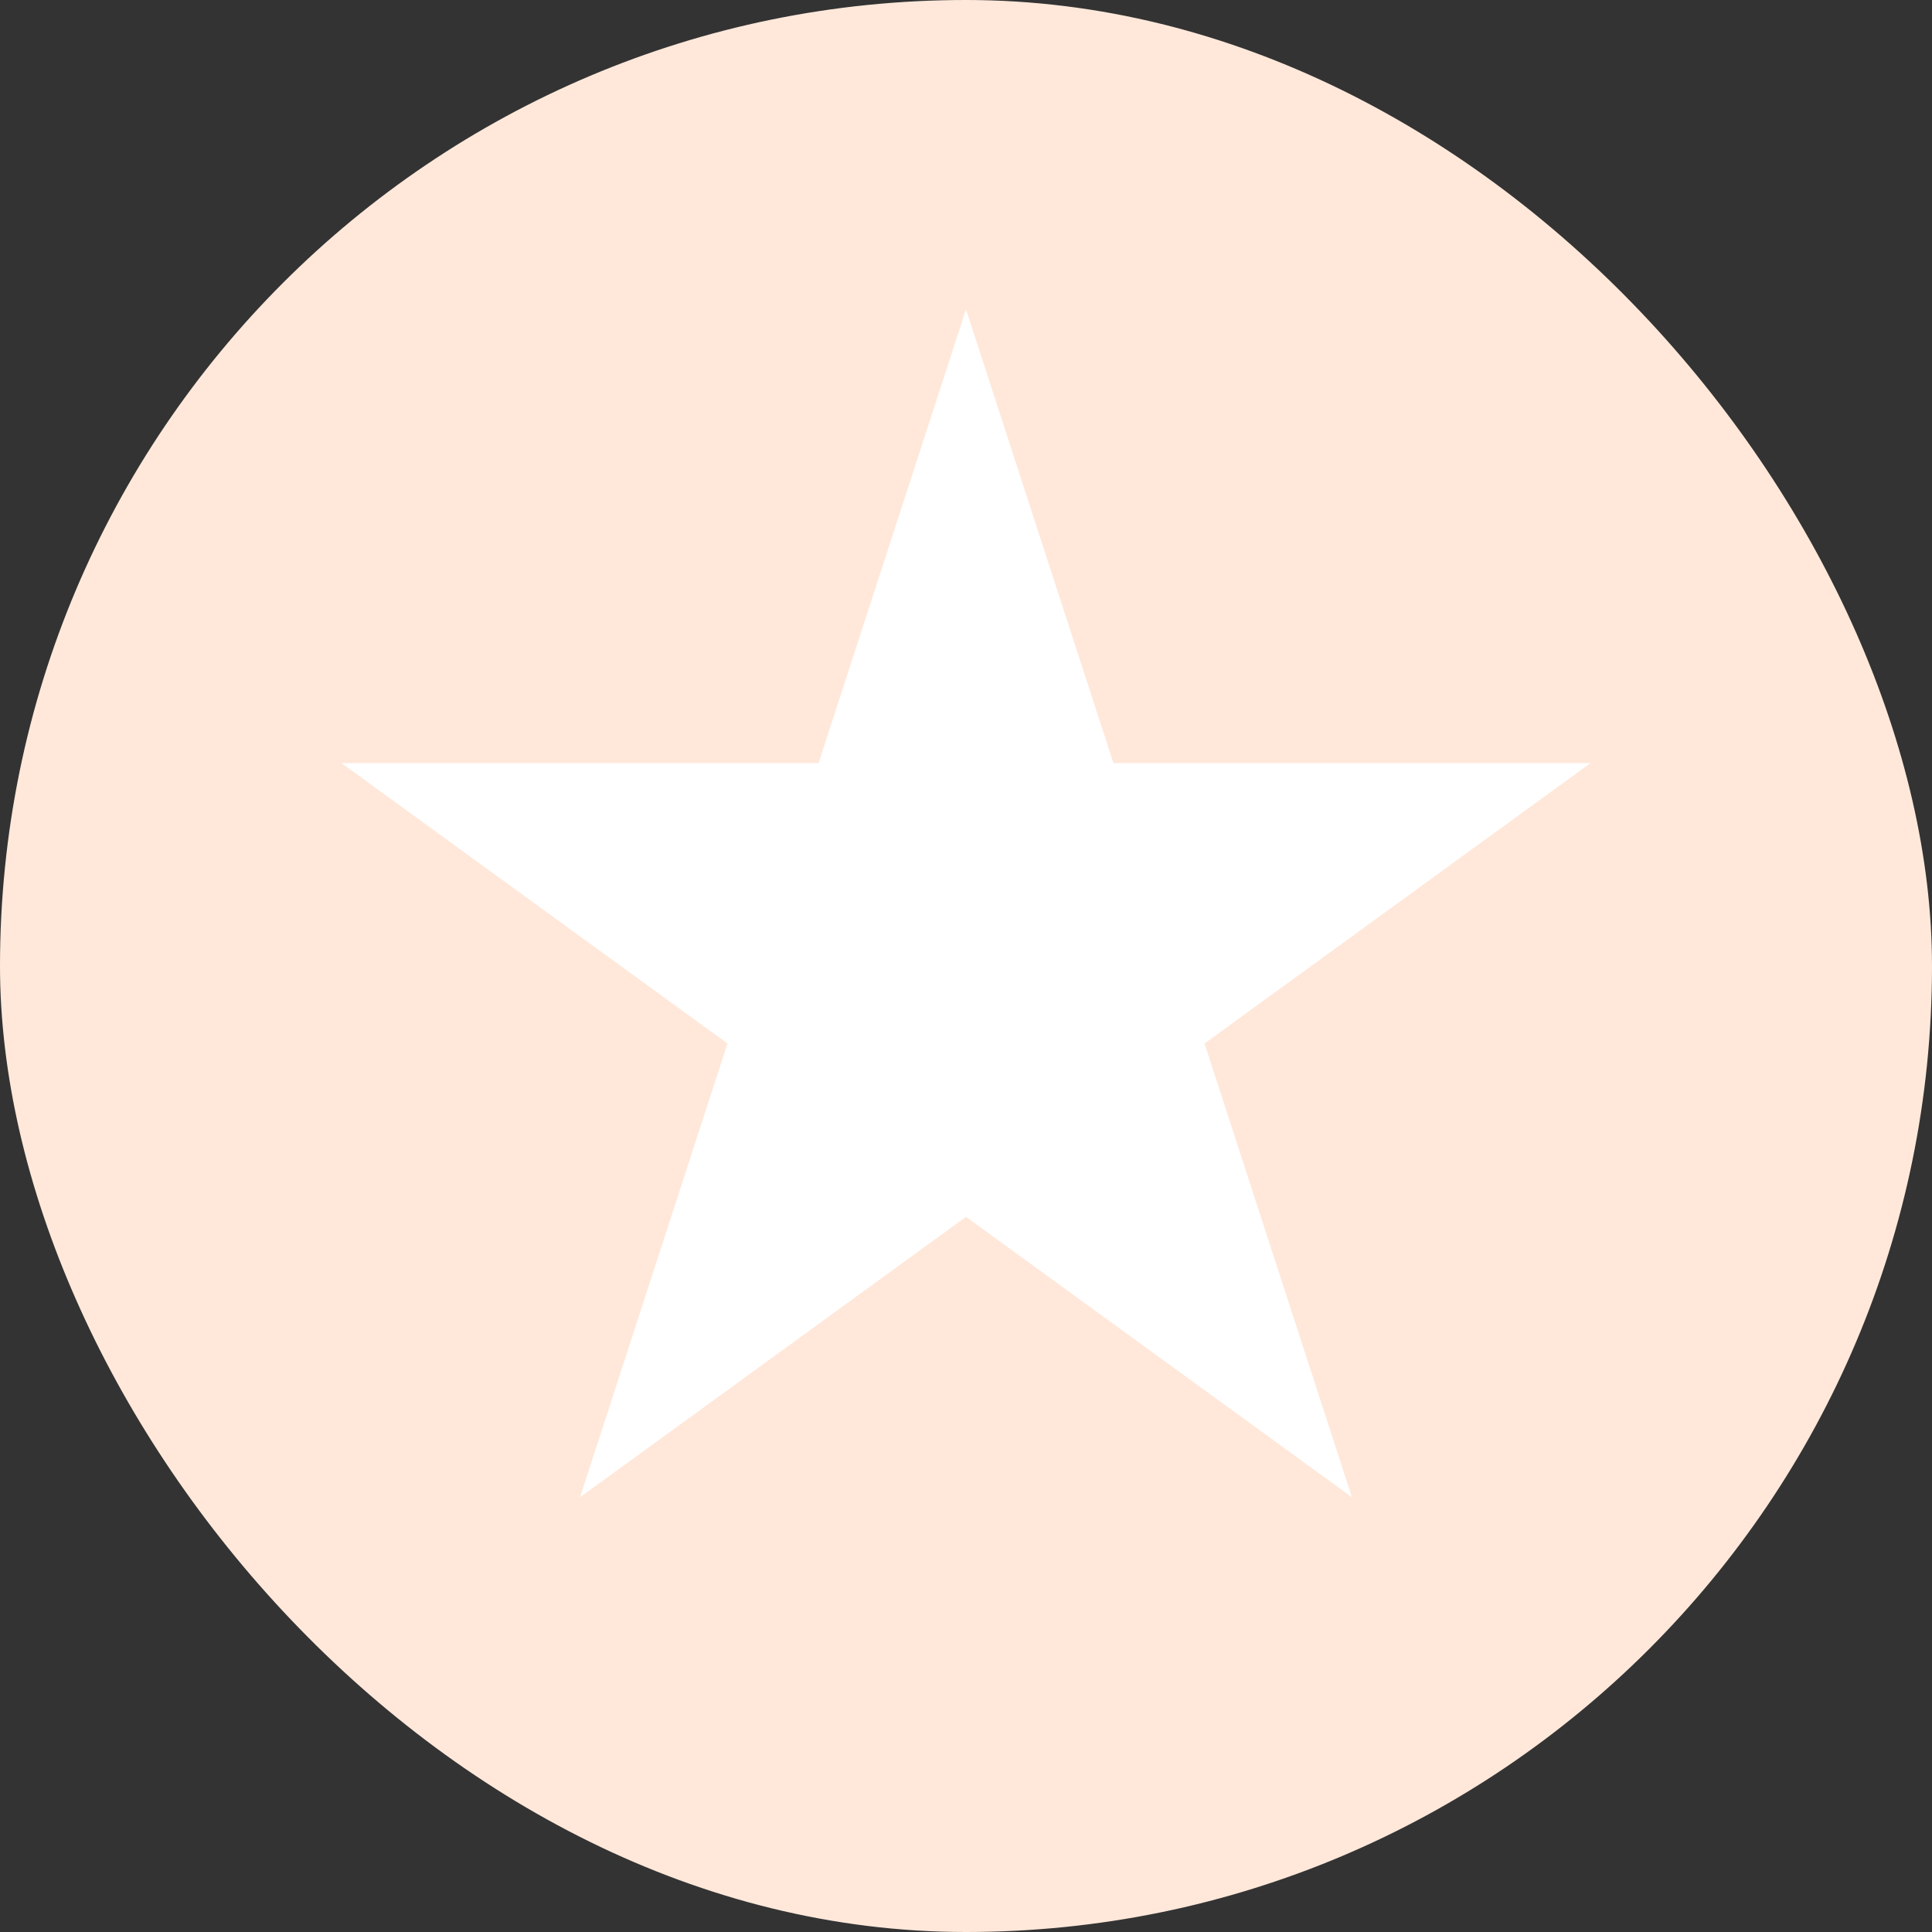
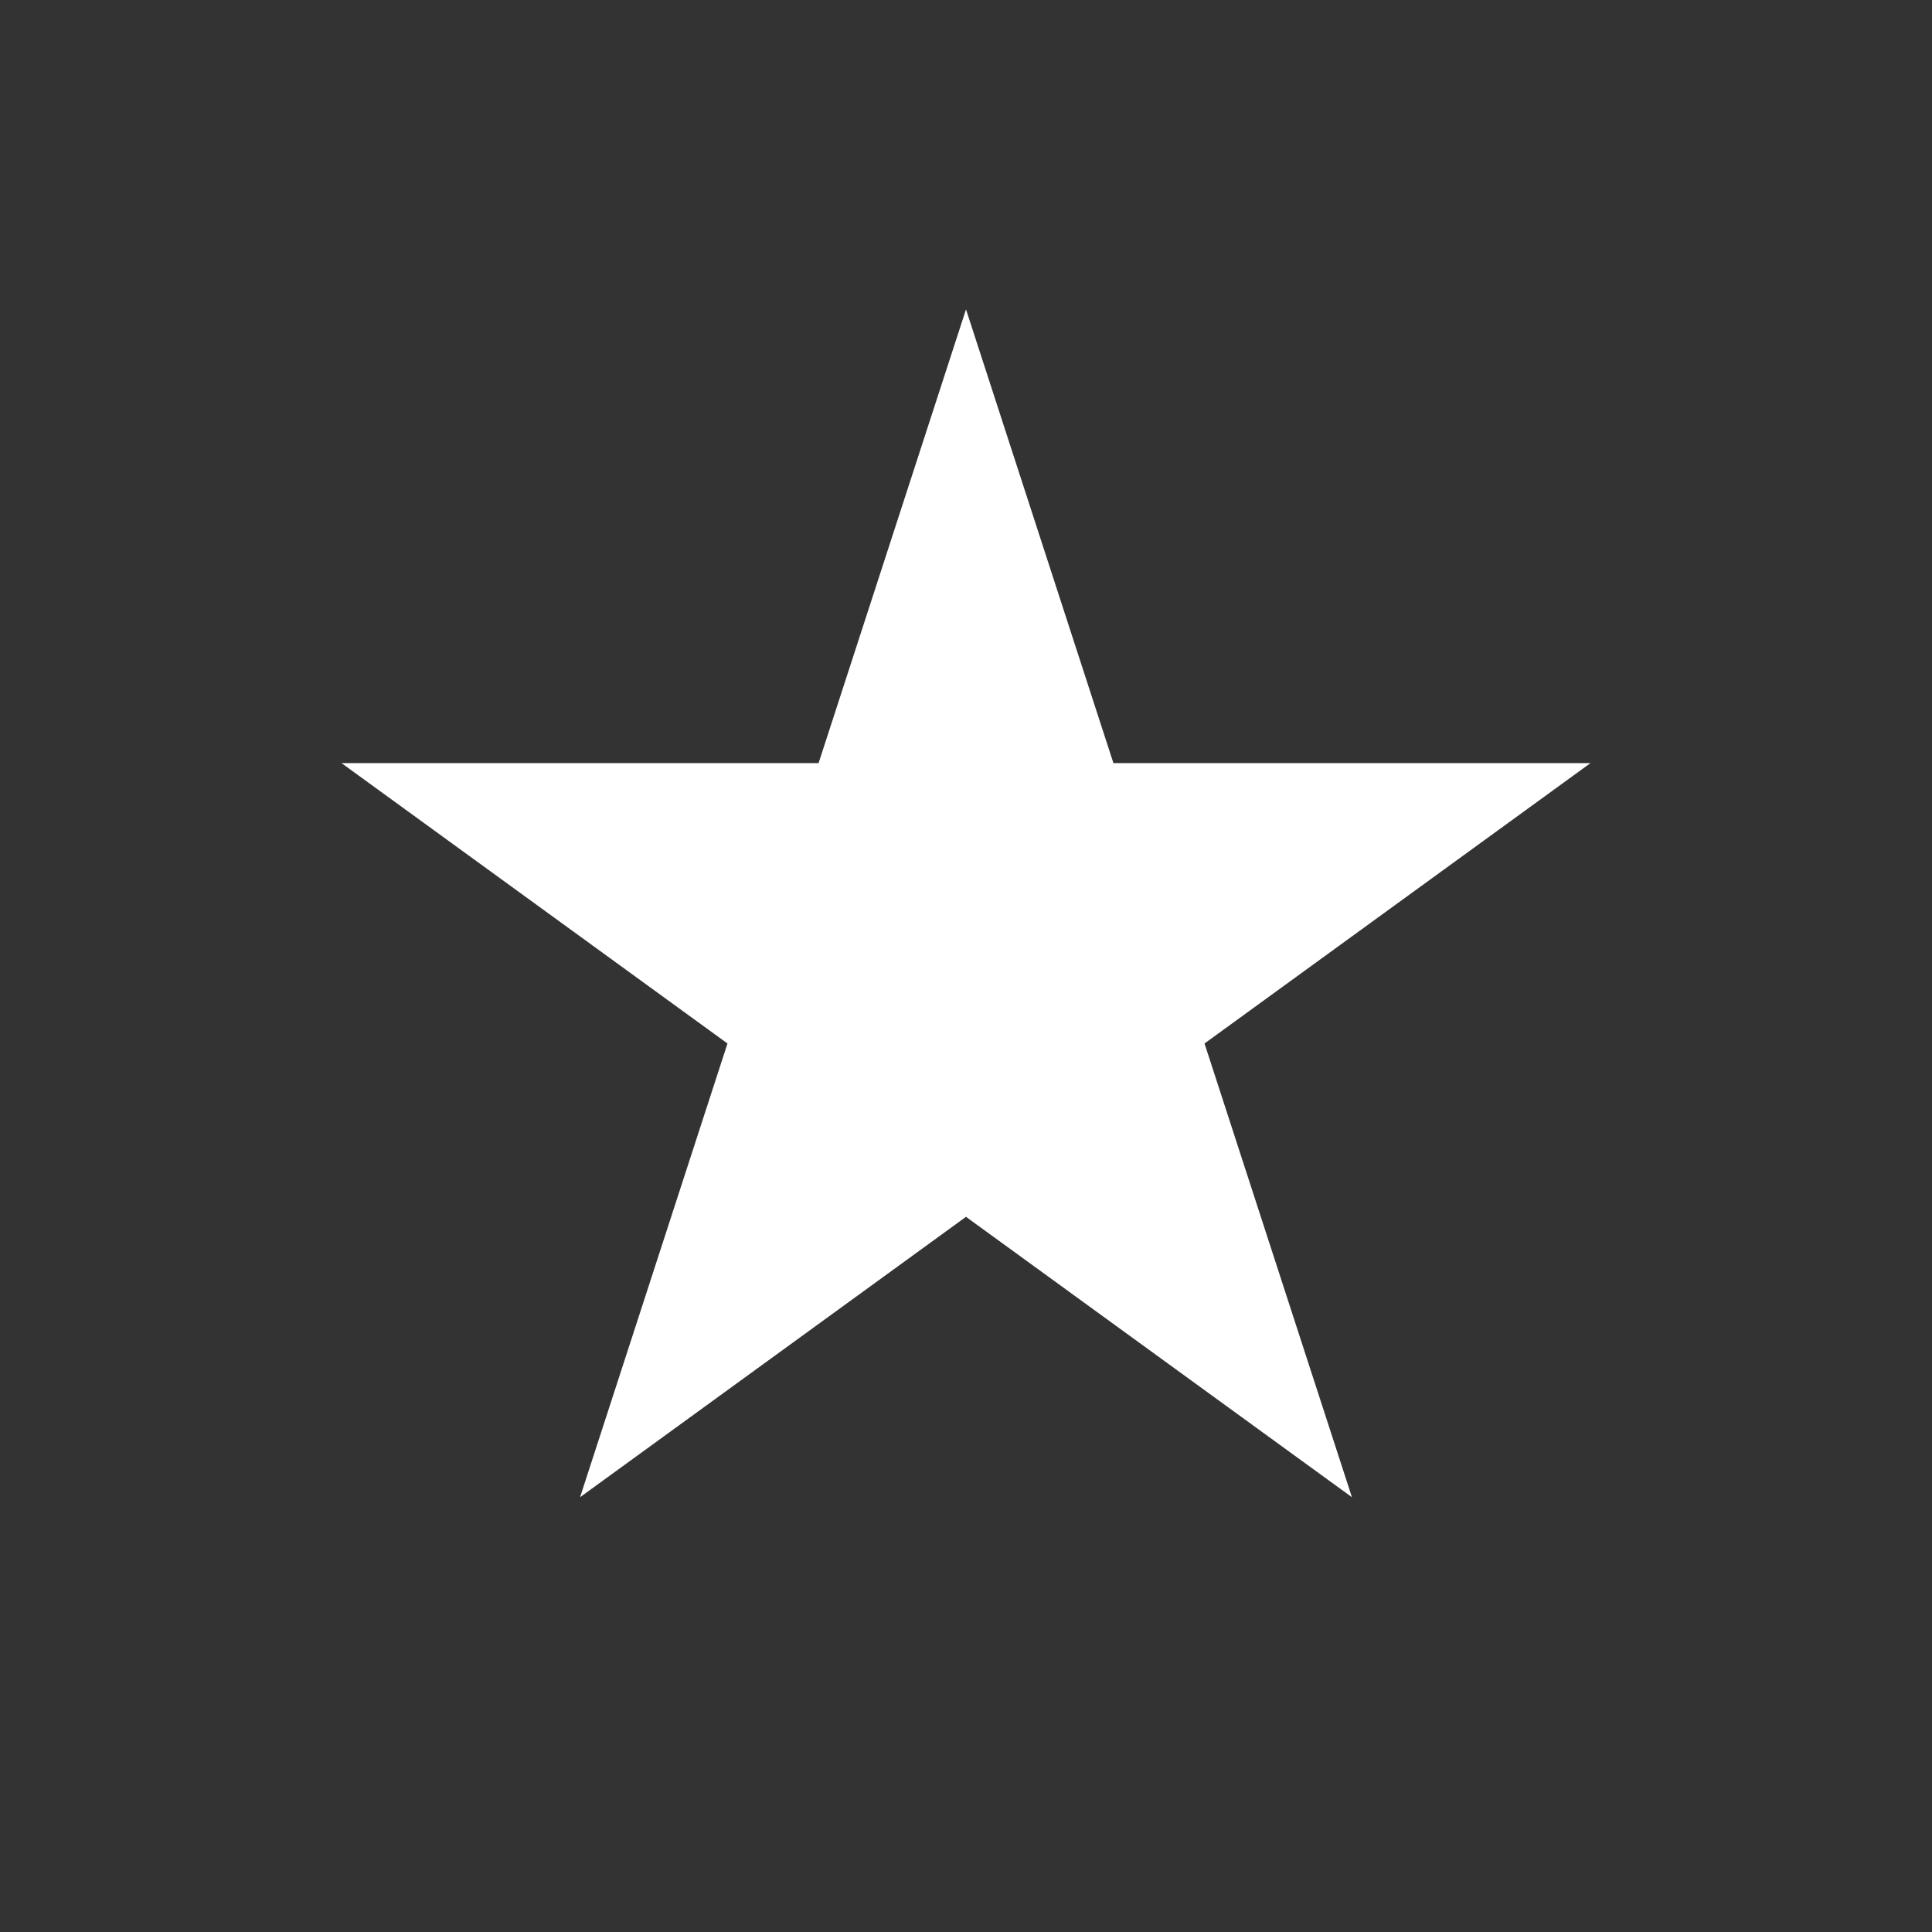
<svg xmlns="http://www.w3.org/2000/svg" width="46" height="46" viewBox="0 0 46 46" fill="none">
  <rect x="0" y="0" width="46" height="46" fill="#333333" stroke="none" />
-   <rect width="46" height="46" rx="23" fill="#FFE8DA" />
  <path d="M23 7.366L26.51 18.169L37.869 18.169L28.679 24.845L32.189 35.648L23 28.972L13.811 35.648L17.321 24.845L8.131 18.169L19.49 18.169L23 7.366Z" fill="white" />
</svg>